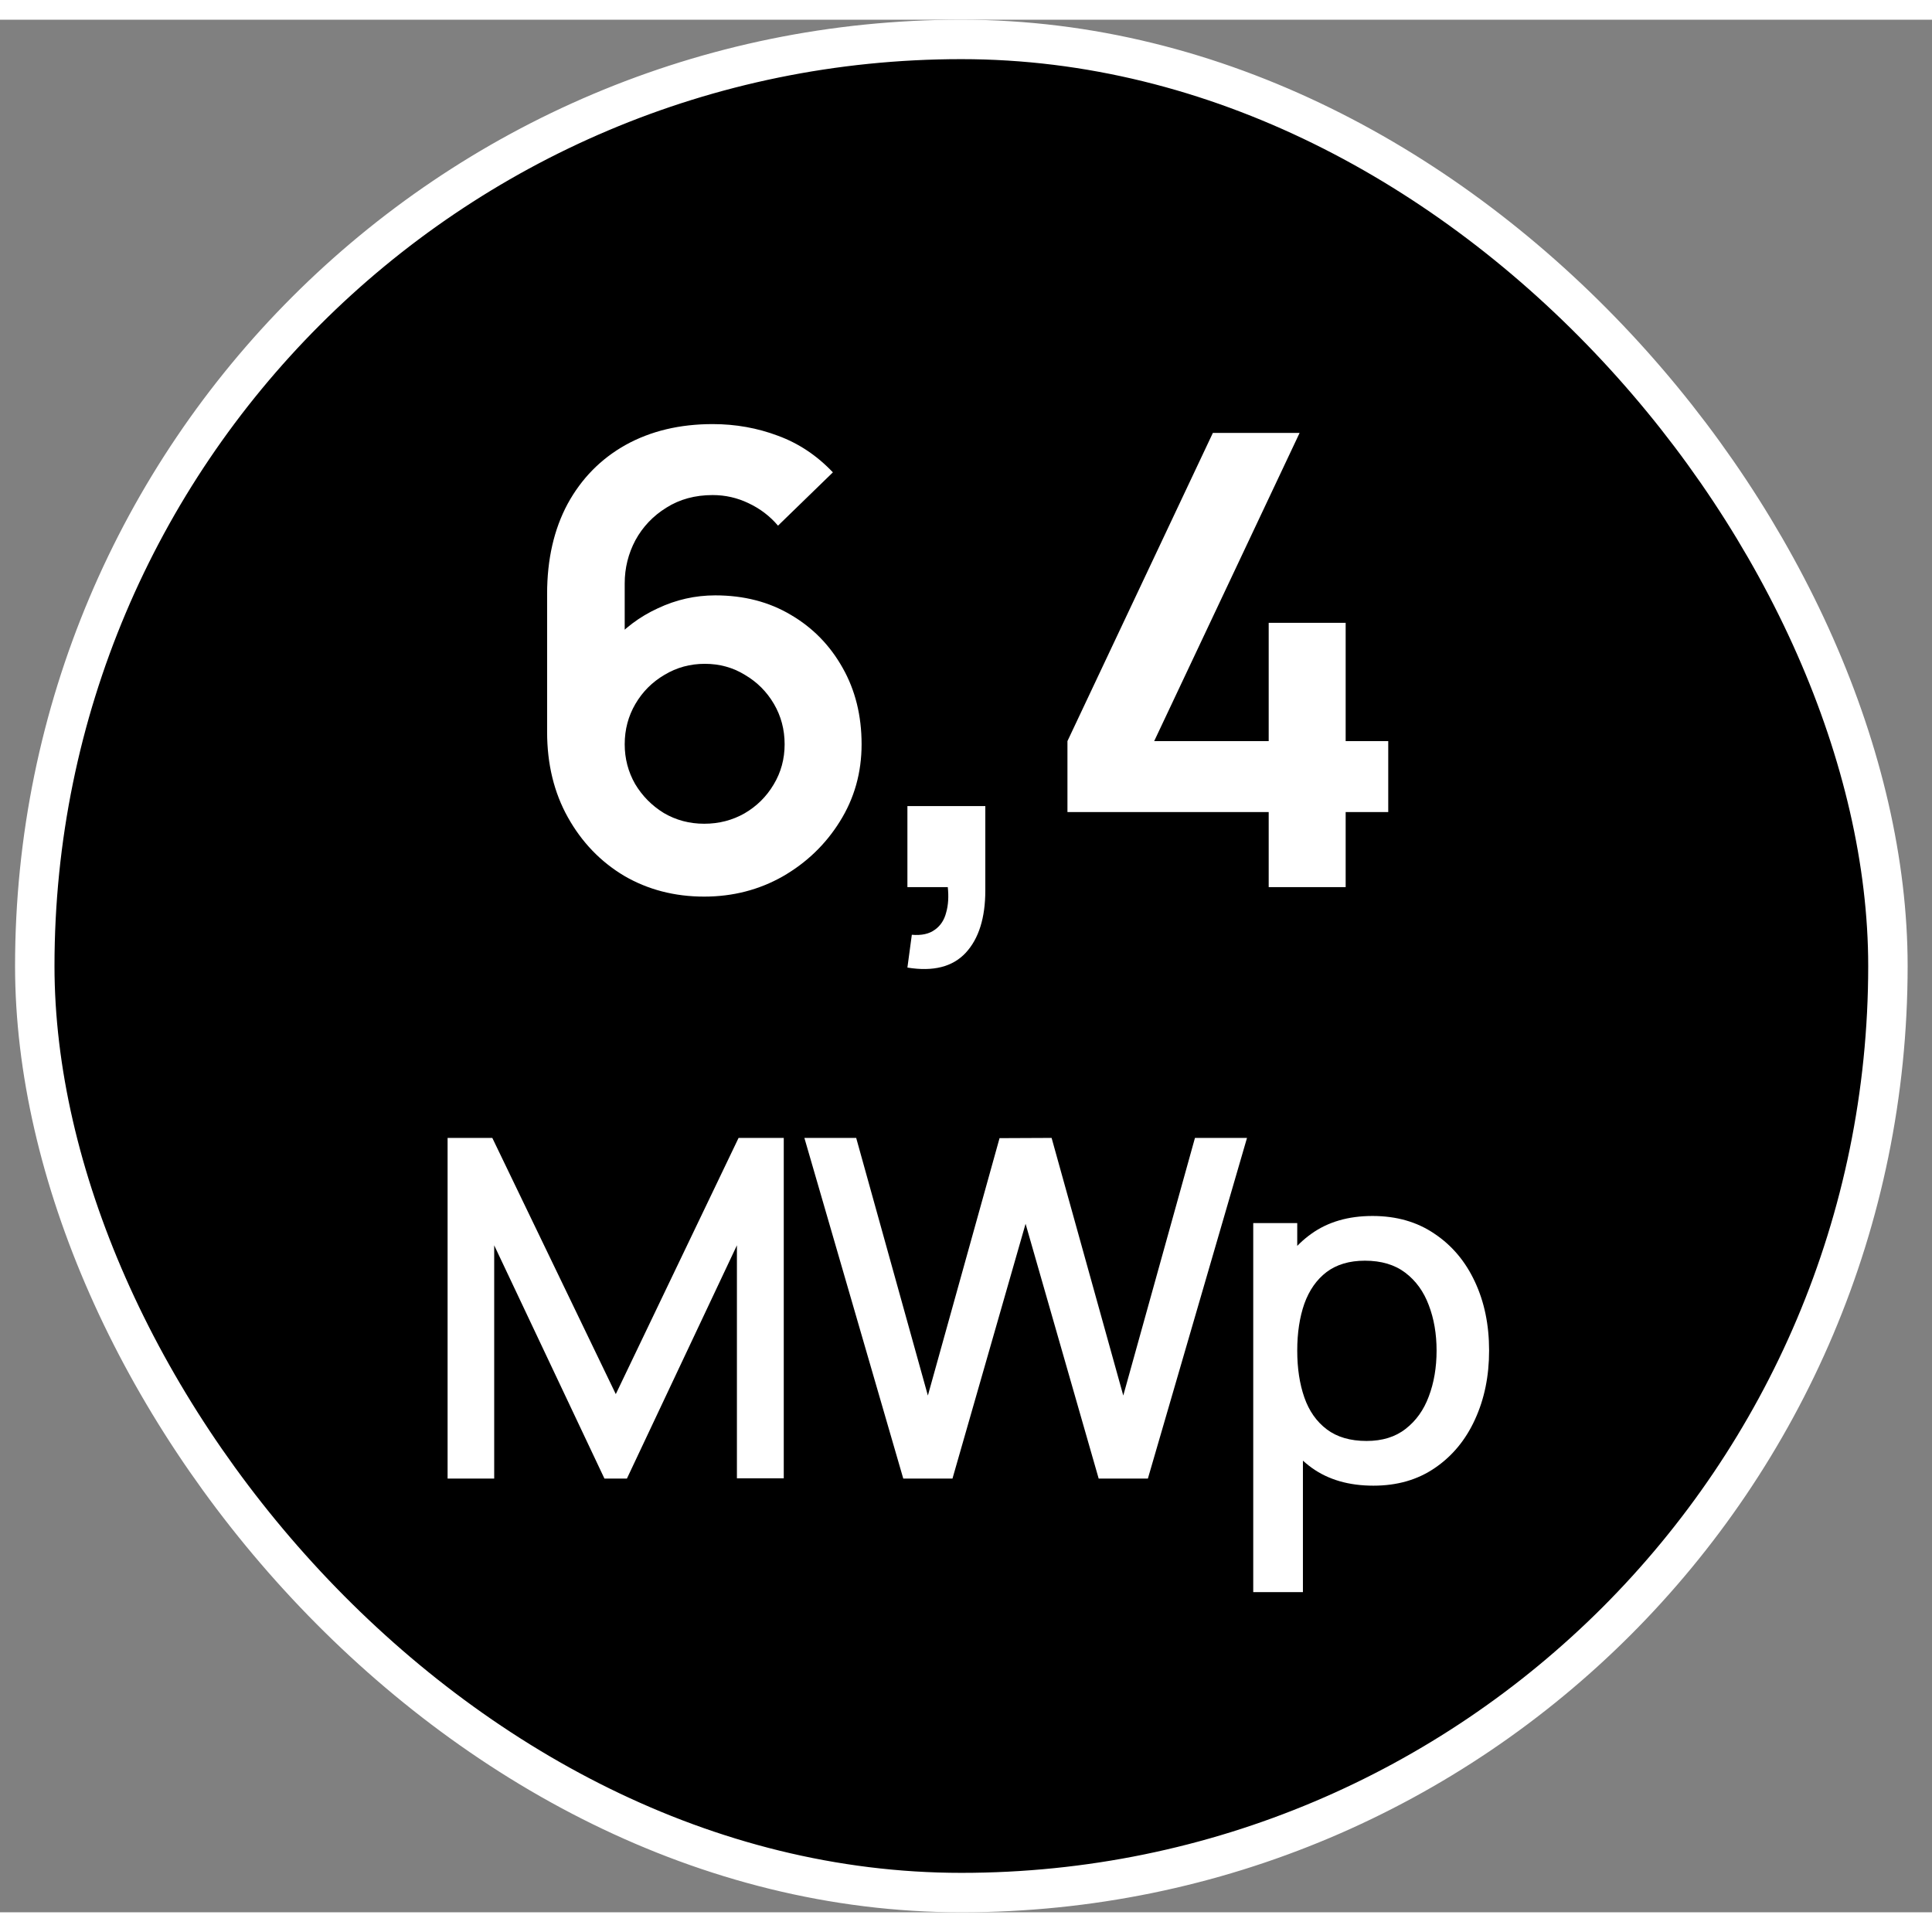
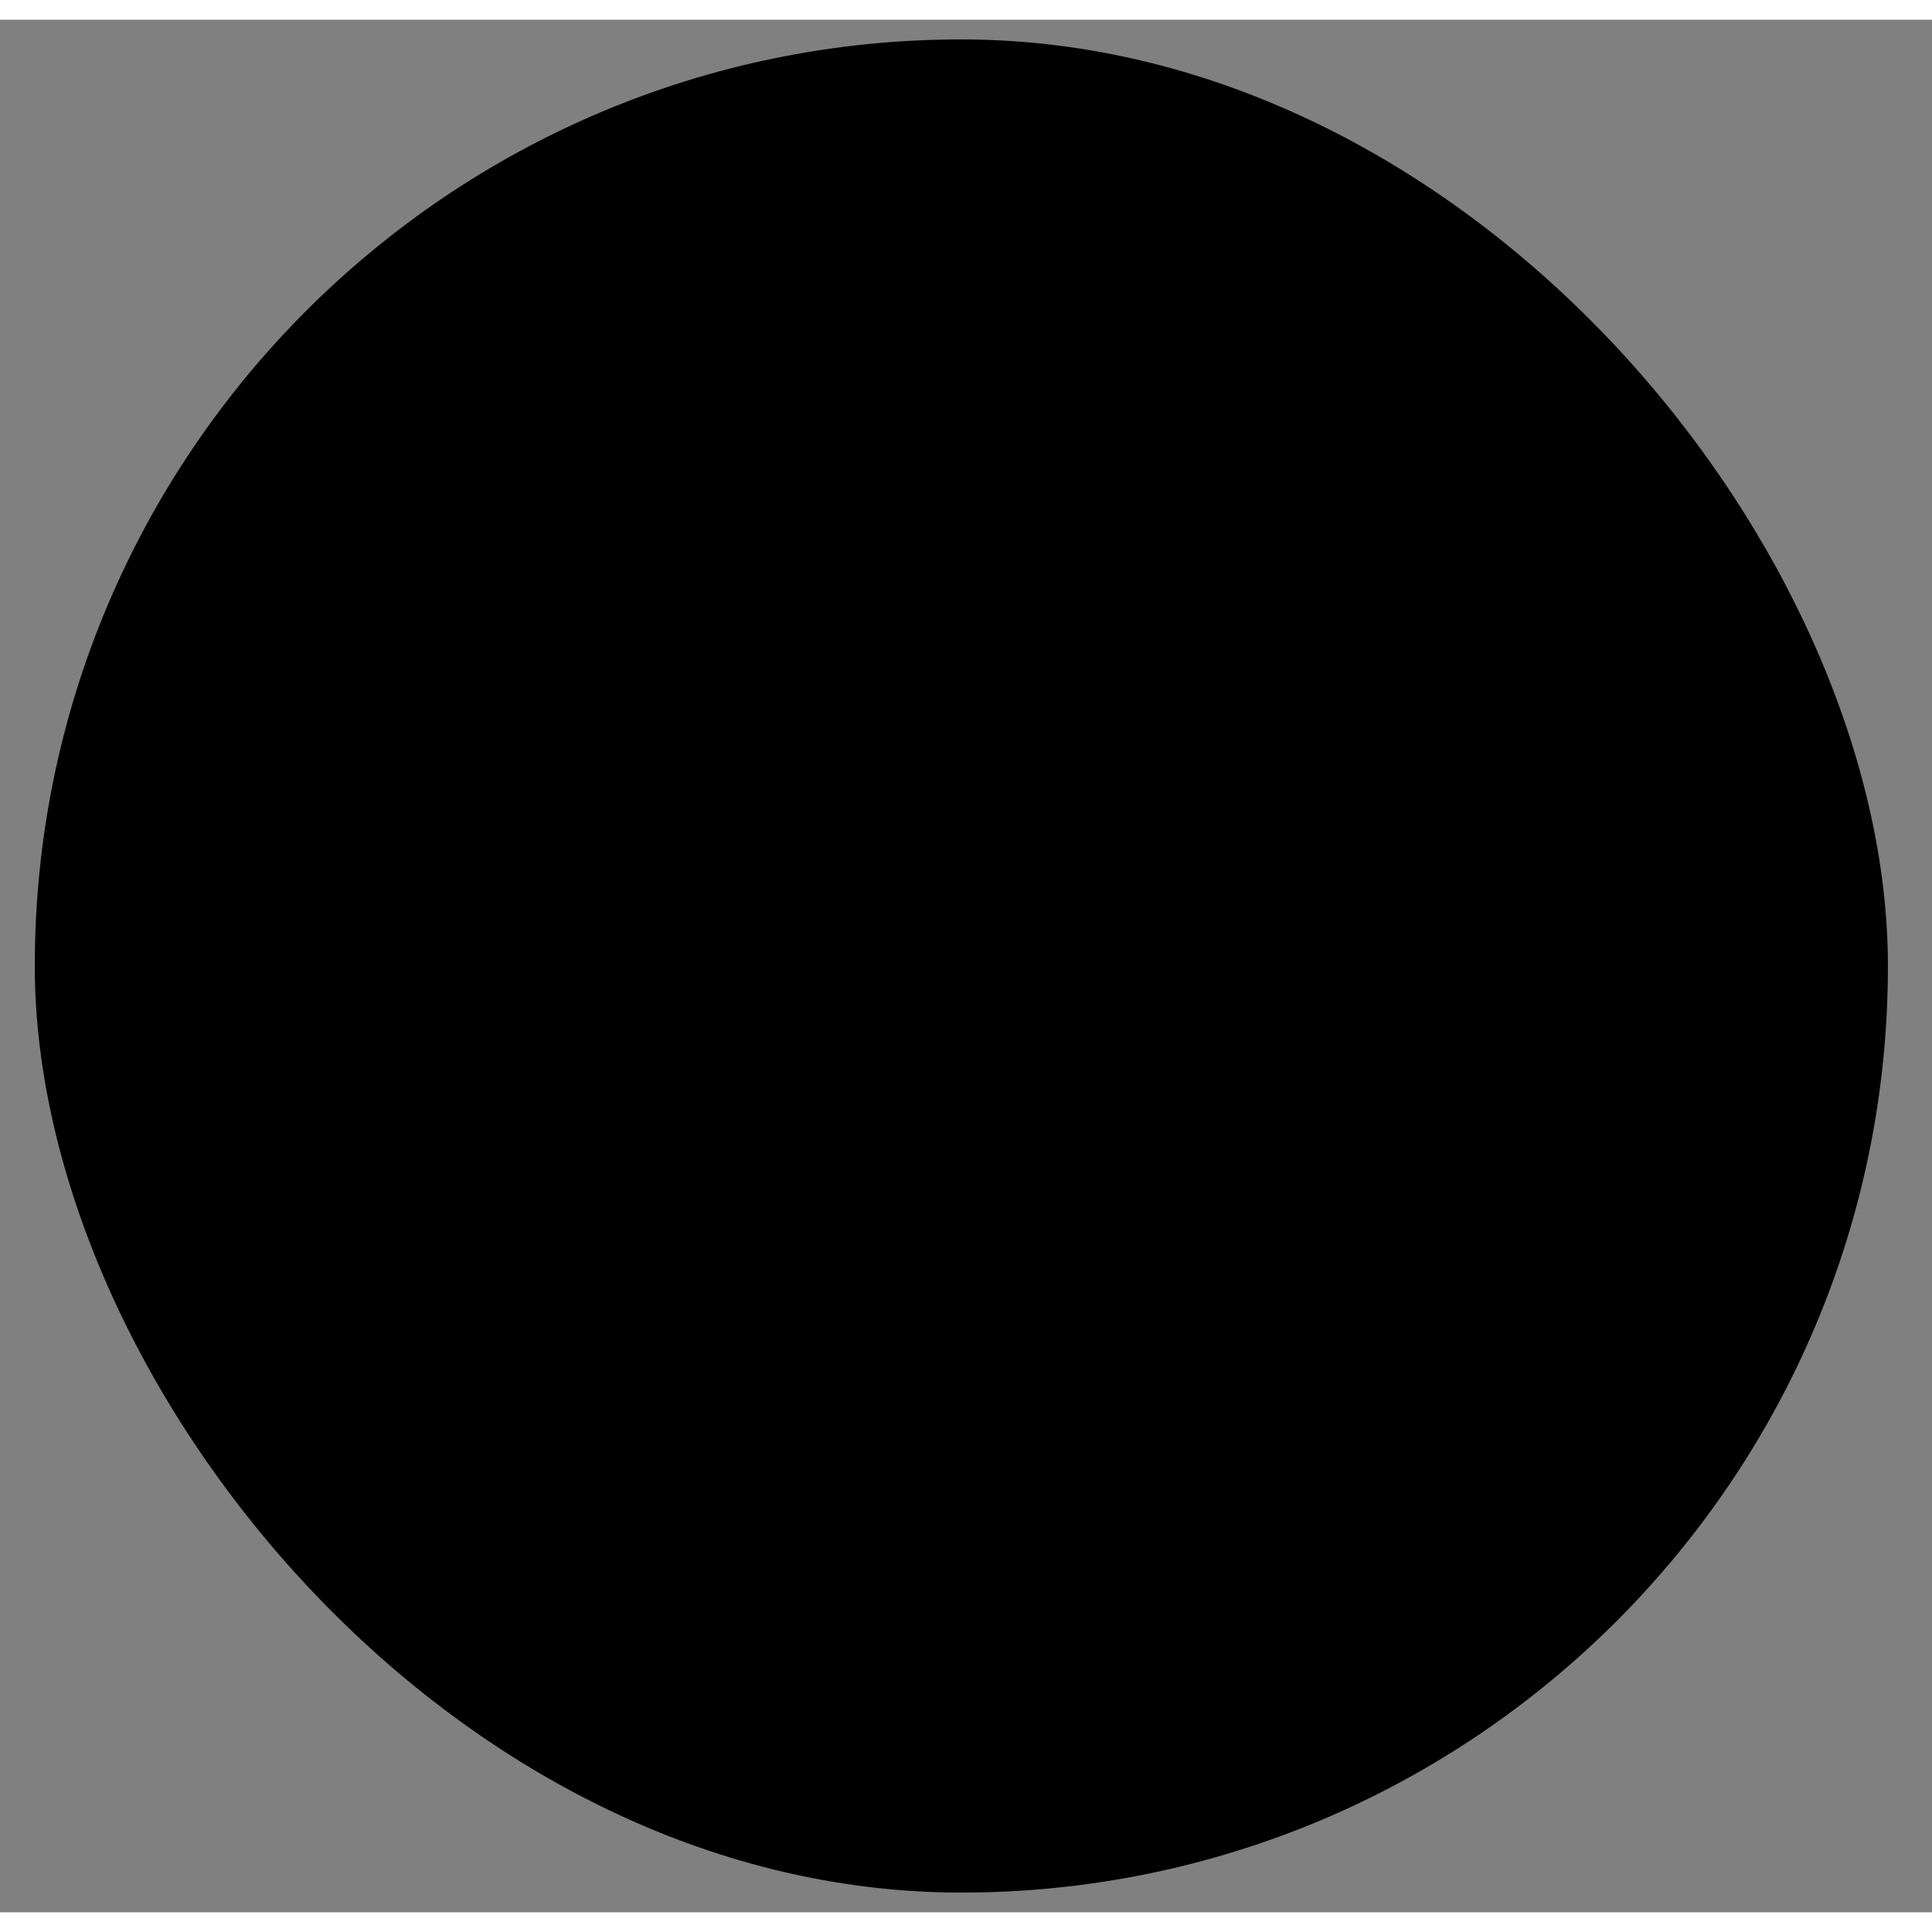
<svg xmlns="http://www.w3.org/2000/svg" width="48" height="48" viewBox="0.0 0.0 49.0 48.0" fill="none">
  <rect x="0.0" y="0.0" width="49.0" height="48.0" fill="#808080" stroke="none" />
  <rect x="0.882" y="0.5" width="47" height="47" rx="23.5" fill="black" />
-   <rect x="0.882" y="0.5" width="47" height="47" rx="23.5" stroke="white" />
-   <path d="M17.86 22.24C17.108 22.24 16.431 22.064 15.828 21.712C15.231 21.355 14.756 20.861 14.404 20.232C14.052 19.603 13.876 18.88 13.876 18.064V14.56C13.876 13.685 14.05 12.925 14.396 12.28C14.748 11.635 15.239 11.136 15.868 10.784C16.503 10.432 17.239 10.256 18.076 10.256C18.657 10.256 19.209 10.355 19.732 10.552C20.255 10.744 20.719 11.053 21.124 11.48L19.732 12.832C19.529 12.592 19.282 12.403 18.988 12.264C18.7 12.125 18.396 12.056 18.076 12.056C17.628 12.056 17.236 12.163 16.9 12.376C16.564 12.584 16.303 12.859 16.116 13.2C15.935 13.541 15.844 13.907 15.844 14.296V16.208L15.492 15.824C15.823 15.44 16.22 15.141 16.684 14.928C17.148 14.709 17.634 14.6 18.14 14.6C18.866 14.6 19.506 14.765 20.06 15.096C20.615 15.421 21.052 15.869 21.372 16.44C21.692 17.005 21.852 17.651 21.852 18.376C21.852 19.096 21.668 19.749 21.3 20.336C20.938 20.917 20.455 21.381 19.852 21.728C19.25 22.069 18.585 22.24 17.86 22.24ZM17.86 20.392C18.233 20.392 18.575 20.304 18.884 20.128C19.194 19.947 19.439 19.704 19.62 19.4C19.807 19.091 19.9 18.749 19.9 18.376C19.9 18.003 19.809 17.661 19.628 17.352C19.447 17.043 19.201 16.797 18.892 16.616C18.588 16.429 18.25 16.336 17.876 16.336C17.503 16.336 17.162 16.429 16.852 16.616C16.543 16.797 16.297 17.043 16.116 17.352C15.935 17.661 15.844 18.003 15.844 18.376C15.844 18.739 15.932 19.075 16.108 19.384C16.29 19.688 16.532 19.933 16.836 20.12C17.145 20.301 17.487 20.392 17.86 20.392ZM23.014 24.04L23.126 23.208C23.371 23.229 23.566 23.187 23.71 23.08C23.854 22.979 23.95 22.832 23.998 22.64C24.051 22.453 24.064 22.24 24.038 22H23.014V19.944H24.99V22.08C24.99 22.779 24.824 23.307 24.494 23.664C24.163 24.021 23.67 24.147 23.014 24.04ZM32.177 22V20.096H27.073V18.296L30.761 10.48H32.961L29.273 18.296H32.177V15.296H34.129V18.296H35.209V20.096H34.129V22H32.177ZM11.352 37V28.36H12.486L15.618 34.858L18.732 28.36H19.878V36.994H18.69V31.084L15.9 37H15.33L12.534 31.084V37H11.352ZM22.909 37L20.401 28.36H21.715L23.533 34.894L25.351 28.366L26.671 28.36L28.489 34.894L30.307 28.36H31.627L29.113 37H27.865L26.011 30.538L24.157 37H22.909ZM34.833 37.18C34.213 37.18 33.693 37.03 33.273 36.73C32.853 36.426 32.535 36.016 32.319 35.5C32.103 34.984 31.995 34.402 31.995 33.754C31.995 33.106 32.101 32.524 32.313 32.008C32.529 31.492 32.845 31.086 33.261 30.79C33.681 30.49 34.197 30.34 34.809 30.34C35.417 30.34 35.941 30.49 36.381 30.79C36.825 31.086 37.167 31.492 37.407 32.008C37.647 32.52 37.767 33.102 37.767 33.754C37.767 34.402 37.647 34.986 37.407 35.506C37.171 36.022 36.833 36.43 36.393 36.73C35.957 37.03 35.437 37.18 34.833 37.18ZM31.785 39.88V30.52H32.901V35.182H33.045V39.88H31.785ZM34.659 36.046C35.059 36.046 35.389 35.944 35.649 35.74C35.913 35.536 36.109 35.262 36.237 34.918C36.369 34.57 36.435 34.182 36.435 33.754C36.435 33.33 36.369 32.946 36.237 32.602C36.109 32.258 35.911 31.984 35.643 31.78C35.375 31.576 35.033 31.474 34.617 31.474C34.225 31.474 33.901 31.57 33.645 31.762C33.393 31.954 33.205 32.222 33.081 32.566C32.961 32.91 32.901 33.306 32.901 33.754C32.901 34.202 32.961 34.598 33.081 34.942C33.201 35.286 33.391 35.556 33.651 35.752C33.911 35.948 34.247 36.046 34.659 36.046Z" fill="white" />
</svg>